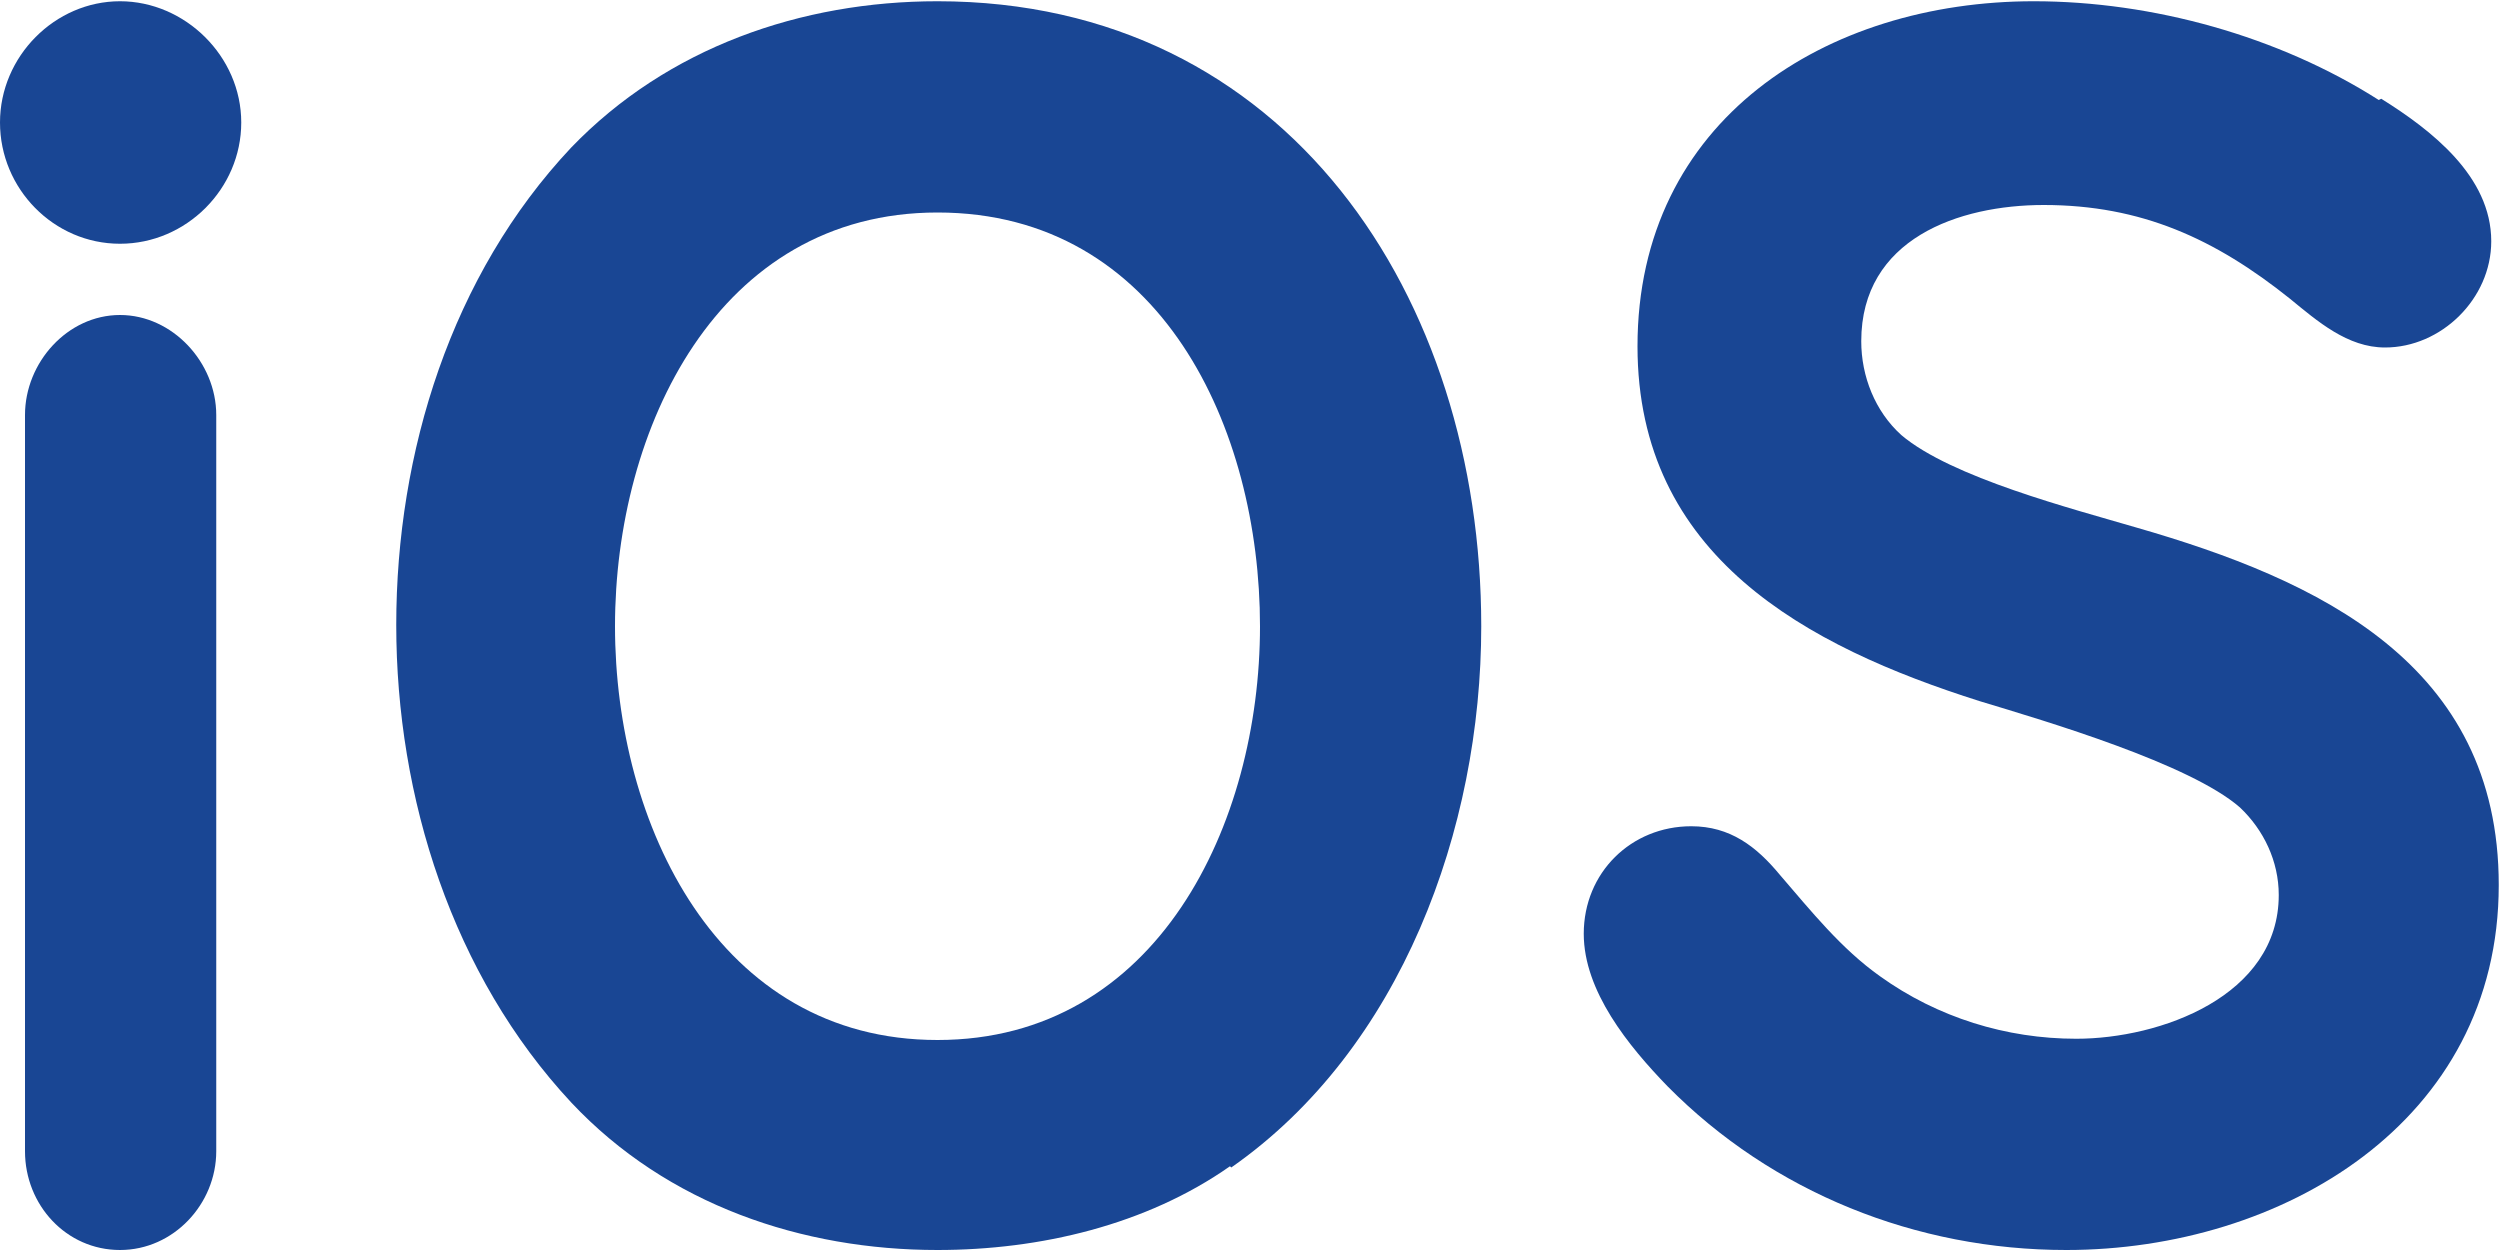
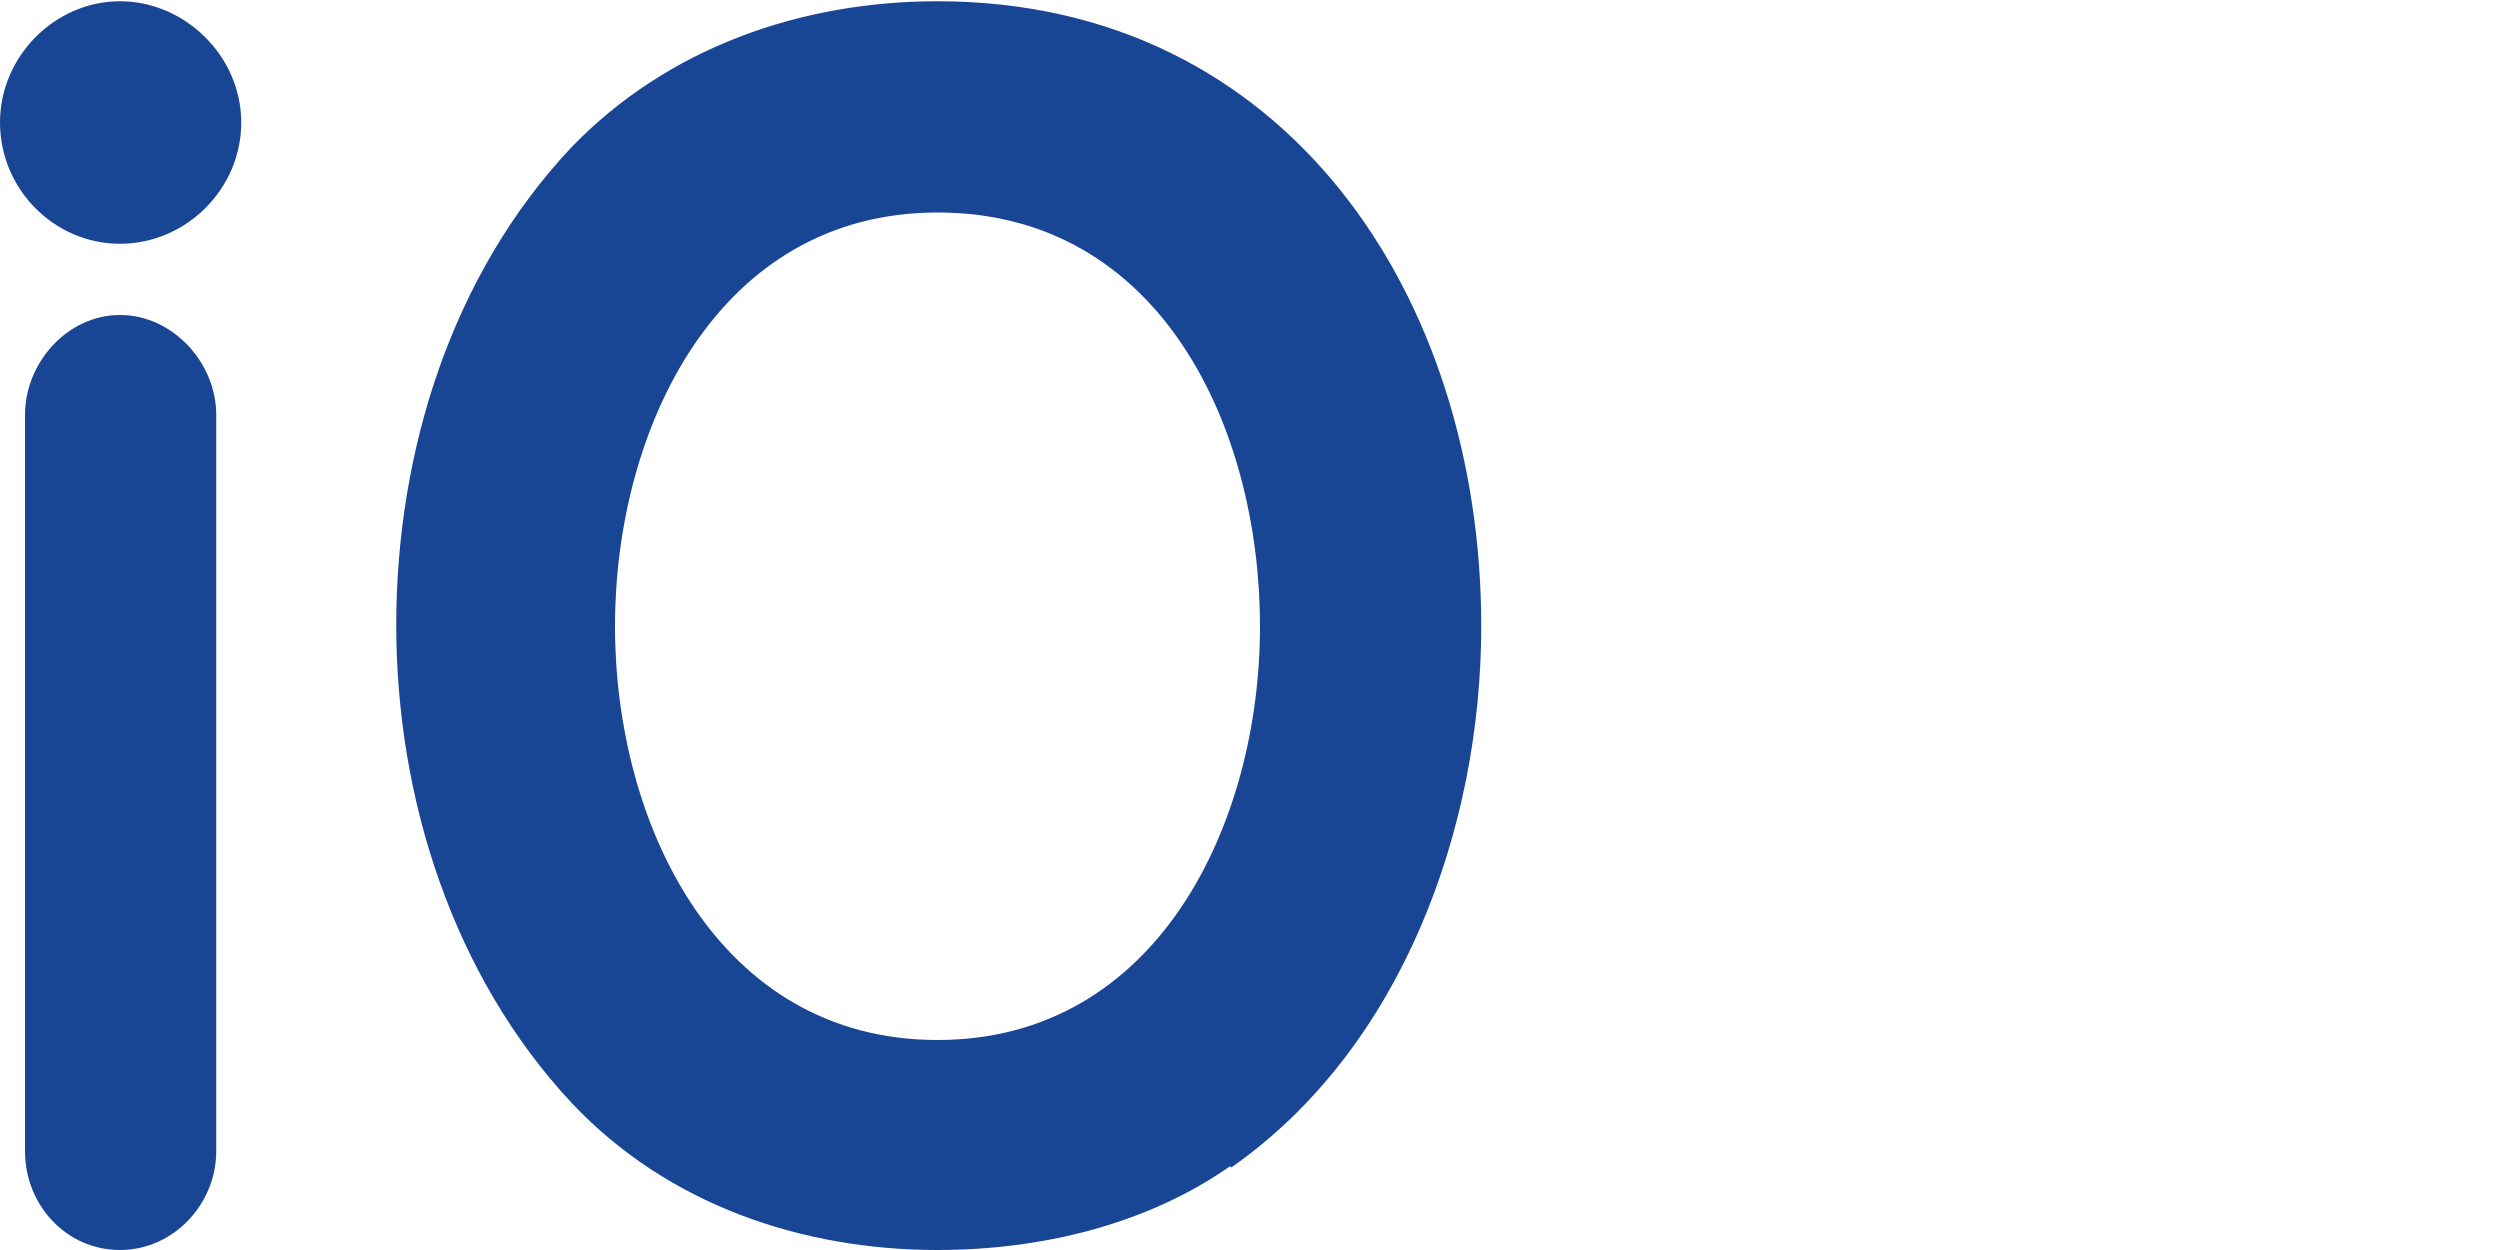
<svg xmlns="http://www.w3.org/2000/svg" class="square" width="20" height="10" viewBox="0 0 20 10">
  <g fill="#194694">
    <path d="m1.93.98c0 .53-.44.97-.97.97s-.96-.44-.96-.97.44-.97.96-.97.97.44.97.97zm-.2 8.23c0 .42-.34.79-.77.79s-.76-.36-.76-.79v-5.89c0-.42.34-.8.76-.8s.77.38.77.8z" />
    <path d="m9.84 9.33c-.67.47-1.52.67-2.34.67-1.08 0-2.16-.36-2.93-1.18-.95-1.02-1.4-2.44-1.4-3.82s.44-2.8 1.4-3.82c.77-.8 1.84-1.17 2.93-1.17 2.8 0 4.35 2.37 4.35 5 0 1.62-.64 3.38-2 4.33zm-2.34-7.63c-1.76 0-2.58 1.73-2.58 3.31s.82 3.31 2.58 3.31 2.58-1.73 2.58-3.31-.79-3.31-2.58-3.31z" />
-     <path d="m19.05.79c.4.25.88.62.88 1.14 0 .46-.4.85-.85.85-.3 0-.54-.21-.76-.39-.6-.48-1.19-.75-1.97-.75-.68 0-1.46.27-1.46 1.09 0 .28.11.56.32.75.4.34 1.37.59 1.88.74 1.46.42 2.9 1.09 2.9 2.86 0 1.9-1.74 2.92-3.46 2.92-1.2 0-2.35-.46-3.19-1.31-.31-.32-.67-.76-.67-1.22 0-.49.38-.86.86-.86.31 0 .52.16.71.39.25.29.49.59.8.81.46.33 1.01.5 1.57.5.67 0 1.62-.34 1.62-1.15 0-.27-.12-.52-.31-.7-.4-.35-1.55-.69-2.08-.85-1.39-.44-2.74-1.16-2.74-2.84 0-1.81 1.51-2.76 3.17-2.76.95 0 1.96.28 2.76.79z" />
  </g>
</svg>